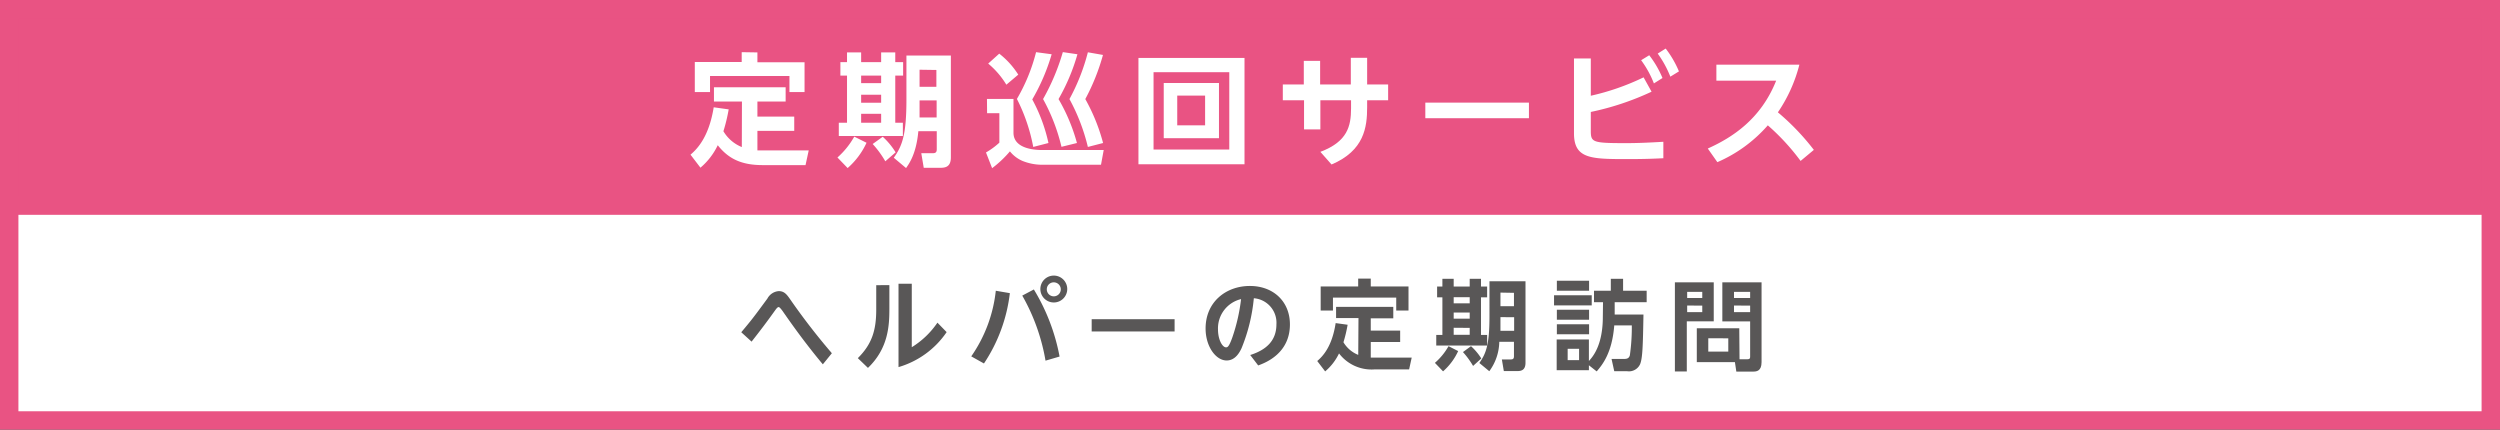
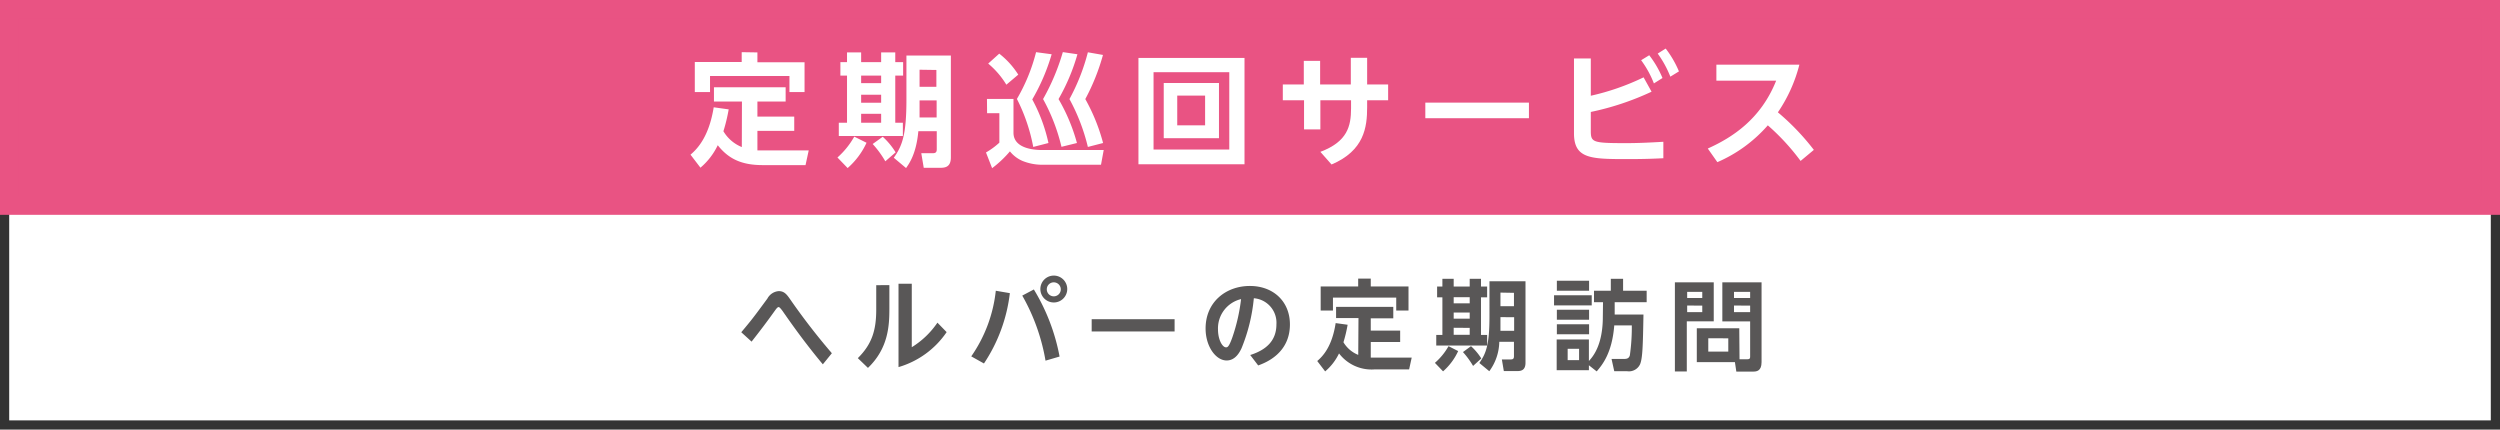
<svg xmlns="http://www.w3.org/2000/svg" viewBox="0 0 407.31 69.99">
  <rect x="0" y="0" width="407.31" height="69.99" fill="#333333" stroke="none" />
  <defs>
    <style>.cls-1{fill:#fff;}.cls-2{fill:#e95383;}.cls-3{fill:#595757;}</style>
  </defs>
  <g id="レイヤー_2" data-name="レイヤー 2">
    <g id="編集モード">
      <rect class="cls-1" x="1.5" y="1.5" width="404.31" height="66.99" />
-       <path class="cls-2" d="M404.31,3V67H3V3H404.31m3-3H0V70H407.31V0Z" />
      <rect class="cls-2" x="1.5" y="1.5" width="404.31" height="32" />
      <path class="cls-2" d="M404.31,3V32H3V3H404.31m3-3H0V35H407.31V0Z" />
      <path class="cls-1" d="M120.88,16.54h-4.56V14.22H128v2.32H123.4V19h6v2.32h-6V24.5c.36,0,.48,0,.84,0h7.52l-.52,2.4h-7c-3.48,0-5.58-1.06-7.3-3.24a11,11,0,0,1-2.82,3.66l-1.62-2.12c1.08-.92,3-2.86,3.78-7.72l2.44.34a27.52,27.52,0,0,1-.86,3.56,6.2,6.2,0,0,0,3,2.58Zm2.52-8v1.6h7.68V15h-2.46V12.38H115.68V15H113.2V10.1h7.64V8.5Z" />
      <path class="cls-1" d="M141.18,23.26a12.32,12.32,0,0,1-3.08,4.12l-1.66-1.72a13.13,13.13,0,0,0,2.74-3.4ZM138,8.54h2.3v1.58h3.26V8.54h2.3v1.58h1.28v2.2h-1.28V20h1.24v2.16H136.66V20H138V12.32h-1.08v-2.2H138Zm2.3,3.78v1.22h3.26V12.32Zm0,3.12v1.3h3.26v-1.3Zm0,3.1V20h3.26V18.54Zm3.52,3.74a11.75,11.75,0,0,1,2.1,2.54l-1.68,1.46a16.24,16.24,0,0,0-2.06-2.82Zm11.1-13.23V25.64c0,1.64-1,1.7-1.8,1.7h-2.62l-.4-2.38H152c.54,0,.62-.28.62-.66V21.38h-3c-.34,3.8-1.58,5.38-2,6l-2-1.68c1.44-2,2.06-3.9,2.06-9.54V9.05Zm-5.1,7.31c0,1.06,0,1.6,0,2.78h2.78V16.36Zm0-5v2.78h2.74V11.4Z" />
      <path class="cls-1" d="M160.8,16.12h4.32v5.5c0,2.82,4,2.82,4.7,2.82h10l-.44,2.4h-9.74a8.55,8.55,0,0,1-3-.6,5.31,5.31,0,0,1-2.1-1.58,17.76,17.76,0,0,1-2.9,2.74l-1-2.56a12,12,0,0,0,2.18-1.6v-4.8h-2Zm2-7.38a13.41,13.41,0,0,1,3.1,3.42l-1.94,1.64A13.68,13.68,0,0,0,161,10.36Zm8.54.1a32.64,32.64,0,0,1-3.16,7.36,26.85,26.85,0,0,1,2.64,7.1l-2.48.64a29,29,0,0,0-2.66-7.82,29.28,29.28,0,0,0,3.12-7.62Zm4.2,0a32.51,32.51,0,0,1-3.08,7.3,29.6,29.6,0,0,1,3,7.16l-2.52.62a30.71,30.71,0,0,0-3-7.78,35.53,35.53,0,0,0,3.22-7.65Zm4.16.11a34.45,34.45,0,0,1-2.88,7.19,30.61,30.61,0,0,1,2.9,7.16l-2.48.64a31.73,31.73,0,0,0-3-7.8,33,33,0,0,0,3-7.62Z" />
      <path class="cls-1" d="M202.76,9.44V26.76H185.48V9.44Zm-14.82,2.32v12.6h12.34V11.76Zm10.66,1.76v9h-9v-9Zm-6.8,2.06v4.84h4.54V15.58Z" />
      <path class="cls-1" d="M209,16.34V13.76h3.42V9.92h2.66v3.84h5V9.42h2.66v4.34h3.42v2.58h-3.42v1.14c0,3.22-.46,7.06-5.8,9.32l-1.82-2.06c4.4-1.66,5-4.16,5-7.1v-1.3h-5v4.74h-2.66V16.34Z" />
      <path class="cls-1" d="M249.1,16.72v2.54H232.22V16.72Z" />
      <path class="cls-1" d="M259.18,15.6a39.48,39.48,0,0,0,8.6-3l1.3,2.34a44.81,44.81,0,0,1-9.9,3.3v3.08c0,1.88.3,2,5.76,2,2,0,4-.1,6.06-.22v2.68c-1.24.06-2.92.14-5.68.14-6.08,0-8.88,0-8.88-4.2V9.52h2.74ZM268.7,9a16.24,16.24,0,0,1,2.16,3.71l-1.4.88a16.13,16.13,0,0,0-2.08-3.78Zm2.68-1.09a16.37,16.37,0,0,1,2.16,3.72l-1.4.86a17,17,0,0,0-2.06-3.76Z" />
      <path class="cls-1" d="M278.24,24.2c4-1.8,8.64-4.78,11.14-11.06h-9.74v-2.6h13.52a24.48,24.48,0,0,1-3.5,7.76,39.09,39.09,0,0,1,5.86,6.12l-2.16,1.8a36.48,36.48,0,0,0-5.34-5.8,23.06,23.06,0,0,1-8.22,6Z" />
      <path class="cls-3" d="M134.06,59.36c-2.93-3.51-5.13-6.64-6.36-8.4-.24-.36-.66-.93-.83-.93s-.32.17-.59.54c-1.36,1.91-2.52,3.43-3.83,5.09l-1.68-1.53c1.68-2,1.94-2.33,4.26-5.49a2.29,2.29,0,0,1,1.85-1.21c.92,0,1.33.58,1.89,1.38a107.57,107.57,0,0,0,6.76,8.74Z" />
      <path class="cls-3" d="M144.9,46.46v3.82c0,2.71-.14,6.45-3.49,9.66l-1.65-1.59c2.28-2.26,3-4.51,3-7.89v-4Zm3.65-.23V56.57a13.85,13.85,0,0,0,4.18-4l1.5,1.54a14.32,14.32,0,0,1-7.84,5.7V46.23Z" />
      <path class="cls-3" d="M164.53,47.76a26.15,26.15,0,0,1-4.22,11.46l-2.07-1.16a23,23,0,0,0,4-10.69Zm5.81,11a32.28,32.28,0,0,0-3.79-10.6l1.89-1a32.55,32.55,0,0,1,4.19,10.93Zm3.54-11.69a2.19,2.19,0,1,1-2.19-2.17A2.19,2.19,0,0,1,173.88,47.08Zm-3.33,0A1.14,1.14,0,1,0,171.69,46,1.13,1.13,0,0,0,170.55,47.08Z" />
      <path class="cls-3" d="M191.37,52v2H177.86V52Z" />
      <path class="cls-3" d="M203.69,57.84c2.62-.83,4.27-2.34,4.27-5a4,4,0,0,0-3.68-4.25,28.48,28.48,0,0,1-2,8.14c-.3.64-1,2-2.43,2-1.75,0-3.43-2.26-3.43-5.21,0-4.35,3.35-6.93,7.21-6.93s6.53,2.56,6.53,6.26c0,4.75-4,6.26-5.17,6.69Zm-5.25-4.18c0,1.7.72,2.93,1.31,2.93.24,0,.48-.06,1.05-1.68a29.63,29.63,0,0,0,1.4-6.18A4.9,4.9,0,0,0,198.44,53.66Z" />
      <path class="cls-3" d="M221.33,51.82h-3.65V50H227v1.86h-3.67v2h4.79v1.86h-4.79v2.54c.29,0,.38,0,.67,0h6l-.42,1.92H224a6.66,6.66,0,0,1-5.84-2.6,8.78,8.78,0,0,1-2.26,2.93l-1.29-1.69c.86-.74,2.41-2.29,3-6.18l1.95.27a22.38,22.38,0,0,1-.68,2.85,4.93,4.93,0,0,0,2.41,2.06Zm2-6.43v1.28h6.15v3.92h-2v-2.1H217.17v2.1h-2V46.67h6.11V45.39Z" />
      <path class="cls-3" d="M237.57,57.2a9.88,9.88,0,0,1-2.46,3.3l-1.33-1.38A10.36,10.36,0,0,0,236,56.4ZM235,45.42h1.84v1.26h2.61V45.42h1.84v1.26h1v1.76h-1v6.13h1V56.3H234V54.57H235V48.44h-.86V46.68H235Zm1.84,3v1h2.61v-1Zm0,2.5v1h2.61v-1Zm0,2.48v1.15h2.61V53.42Zm2.82,3a9.48,9.48,0,0,1,1.68,2L240,59.62a13.53,13.53,0,0,0-1.65-2.26Zm8.88-10.58V59.1c0,1.32-.83,1.36-1.44,1.36h-2.09l-.32-1.9h1.47c.43,0,.5-.22.5-.53V55.69h-2.39a8.3,8.3,0,0,1-1.63,4.79l-1.62-1.34c1.15-1.61,1.65-3.13,1.65-7.64V45.83Zm-4.08,5.85c0,.84,0,1.28,0,2.22h2.23V51.68Zm0-4v2.22h2.2V47.71Z" />
      <path class="cls-3" d="M259.33,48.11v1.65h-6.14V48.11Zm1.84,1.13H259.7V47.37h2.74V45.42h2v1.95h3.84v1.87h-5.21v2h4.69c-.09,5-.14,7.16-.56,8.12a2,2,0,0,1-2.11,1.12H263l-.44-2h2.05c.55,0,.8-.16.93-.58a32.35,32.35,0,0,0,.32-4.88H263c-.35,4.56-2,6.48-2.86,7.49l-1.27-1v.8h-5.25v-5h5.25v3.5c1.75-1.82,2.27-4.59,2.27-7.19Zm-2.27-3.5v1.63h-5.25V45.74Zm0,4.72v1.63h-5.25V50.46Zm0,2.37v1.63h-5.25V52.83Zm-1.63,4h-1.86v1.84h1.86Z" />
      <path class="cls-3" d="M272.88,46h6.33v6.35h-4.39v8.17h-1.94Zm2,1.55v1h2.46v-1Zm0,2.23v1.07h2.46V49.79Zm8.53,8.75h1.31c.37,0,.42-.16.42-.43V52.36h-4.53V46H287V59c0,1.47-.83,1.54-1.38,1.54h-2.73L282.66,59h-6.21V53.48h6.92Zm-5.09-3.42v2.17h3.26V55.12Zm4.19-7.56v1h2.63v-1Zm0,2.23v1.07h2.63V49.79Z" />
    </g>
  </g>
</svg>